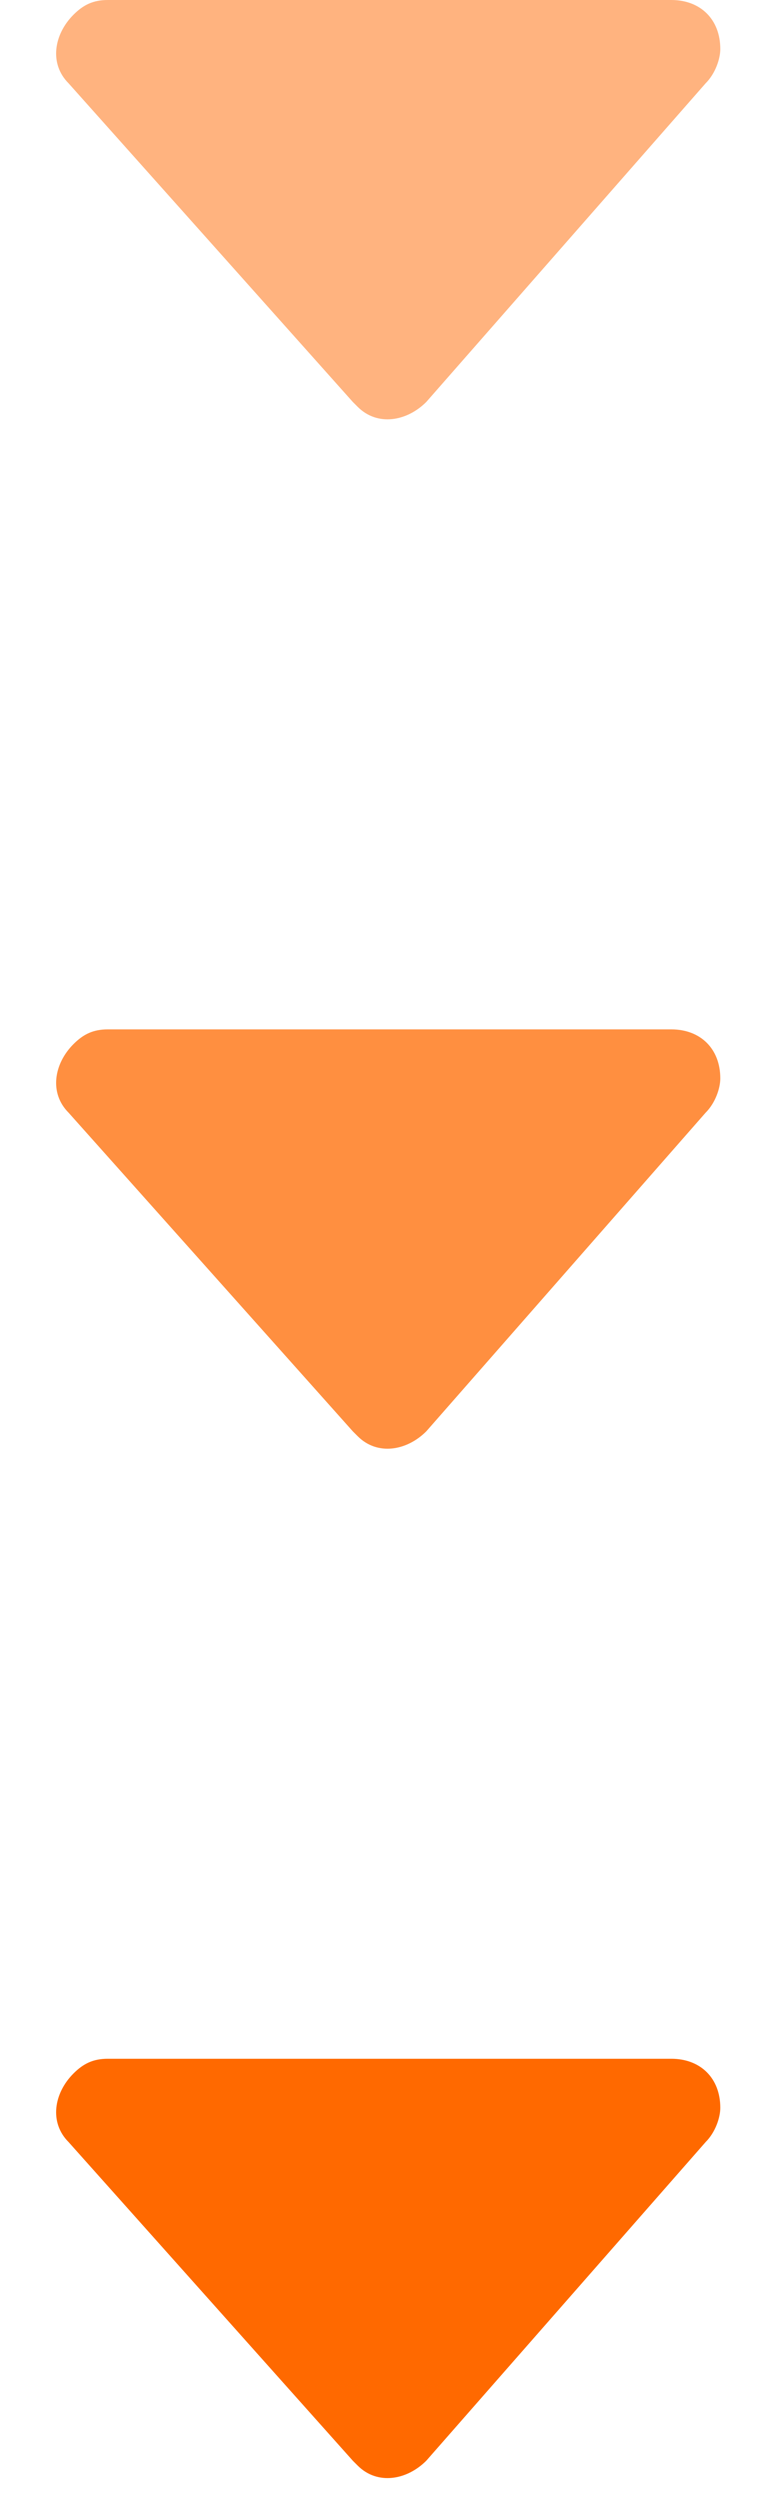
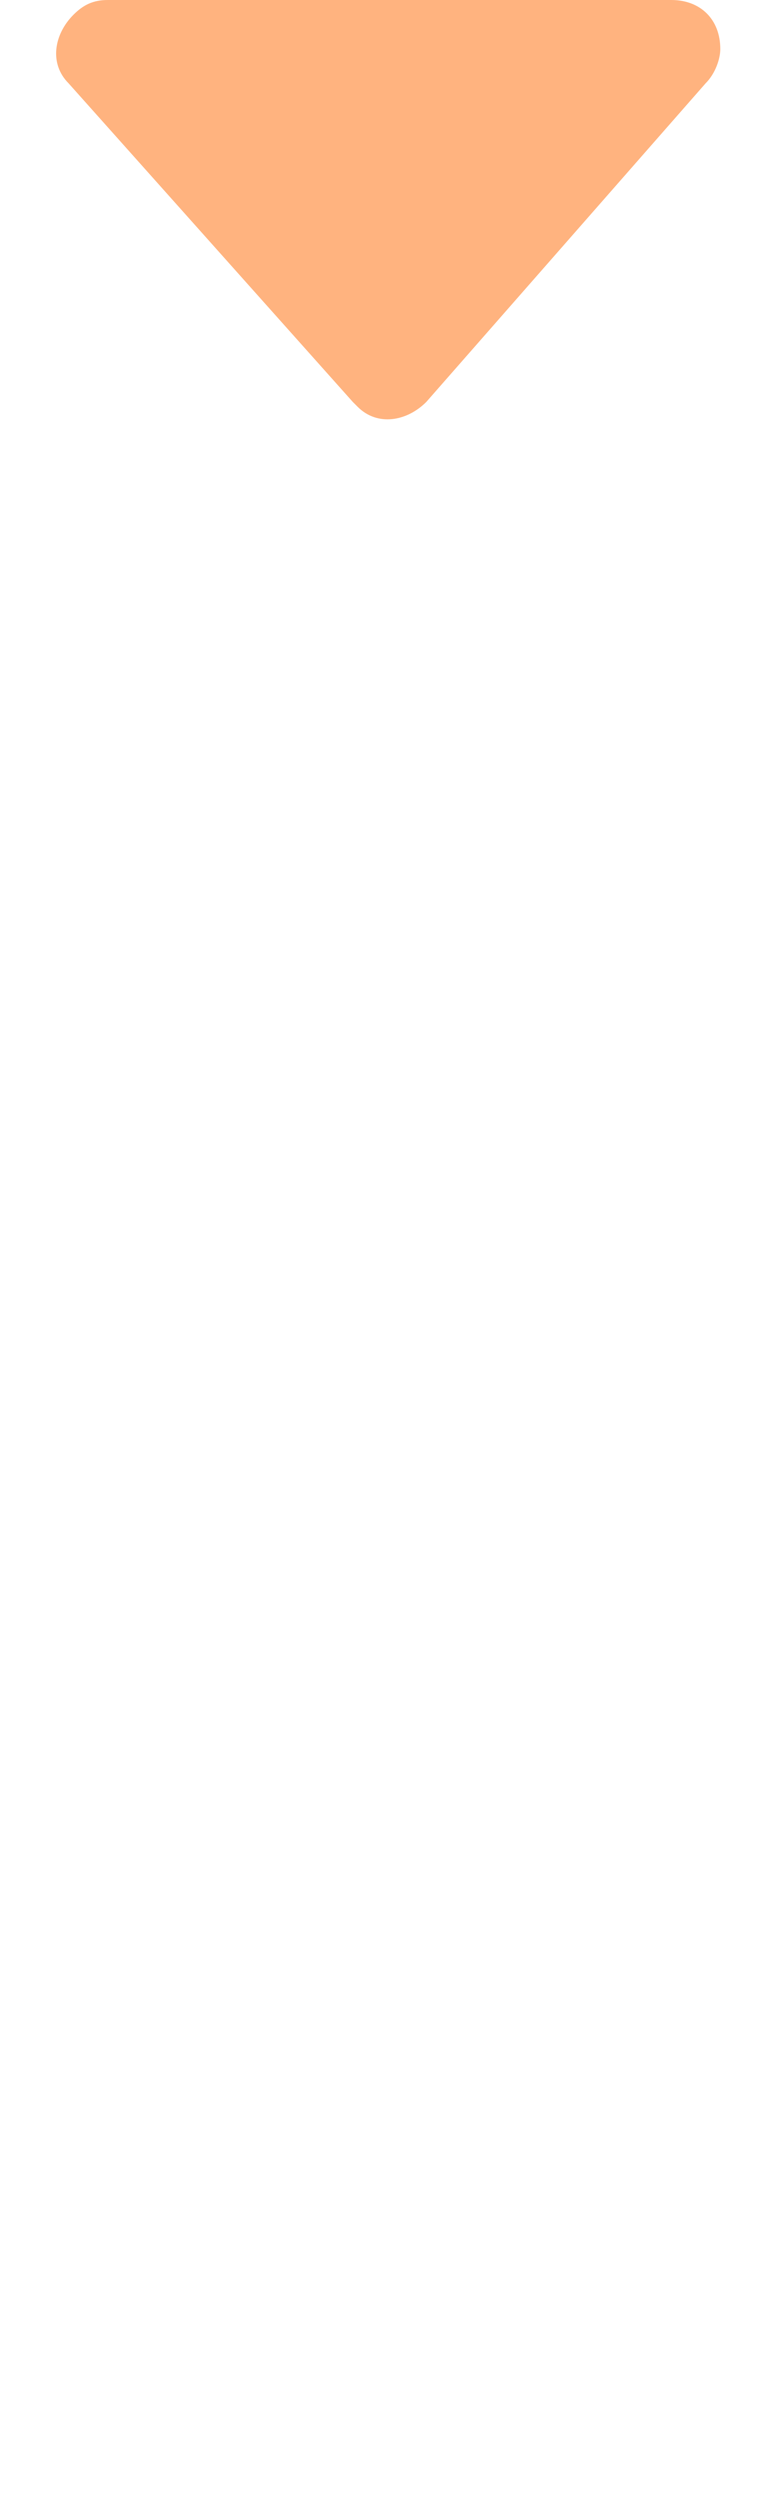
<svg xmlns="http://www.w3.org/2000/svg" version="1.1" id="レイヤー_1" x="0px" y="0px" viewBox="0 0 16 51" style="enable-background:new 0 0 16 51;" xml:space="preserve">
  <style type="text/css">
	.st0{opacity:0.5;fill:#FF6900;}
	.st1{opacity:0.75;fill:#FF6900;}
	.st2{fill:#FF6900;}
</style>
  <g id="グループ_40230" transform="translate(-712 -1379)">
    <path id="多角形_1" class="st0" d="M720.7,1387.2c-0.4,0.4-1,0.5-1.4,0.1c0,0-0.1-0.1-0.1-0.1l-5.8-6.5c-0.4-0.4-0.3-1,0.1-1.4   c0.2-0.2,0.4-0.3,0.7-0.3h11.5c0.6,0,1,0.4,1,1c0,0.2-0.1,0.5-0.3,0.7L720.7,1387.2z" />
-     <path id="多角形_2" class="st1" d="M720.7,1408.2c-0.4,0.4-1,0.5-1.4,0.1c0,0-0.1-0.1-0.1-0.1l-5.8-6.5c-0.4-0.4-0.3-1,0.1-1.4   c0.2-0.2,0.4-0.3,0.7-0.3h11.5c0.6,0,1,0.4,1,1c0,0.2-0.1,0.5-0.3,0.7L720.7,1408.2z" />
-     <path id="多角形_3" class="st2" d="M720.7,1429.2c-0.4,0.4-1,0.5-1.4,0.1c0,0-0.1-0.1-0.1-0.1l-5.8-6.5c-0.4-0.4-0.3-1,0.1-1.4   c0.2-0.2,0.4-0.3,0.7-0.3h11.5c0.6,0,1,0.4,1,1c0,0.2-0.1,0.5-0.3,0.7L720.7,1429.2z" />
  </g>
</svg>